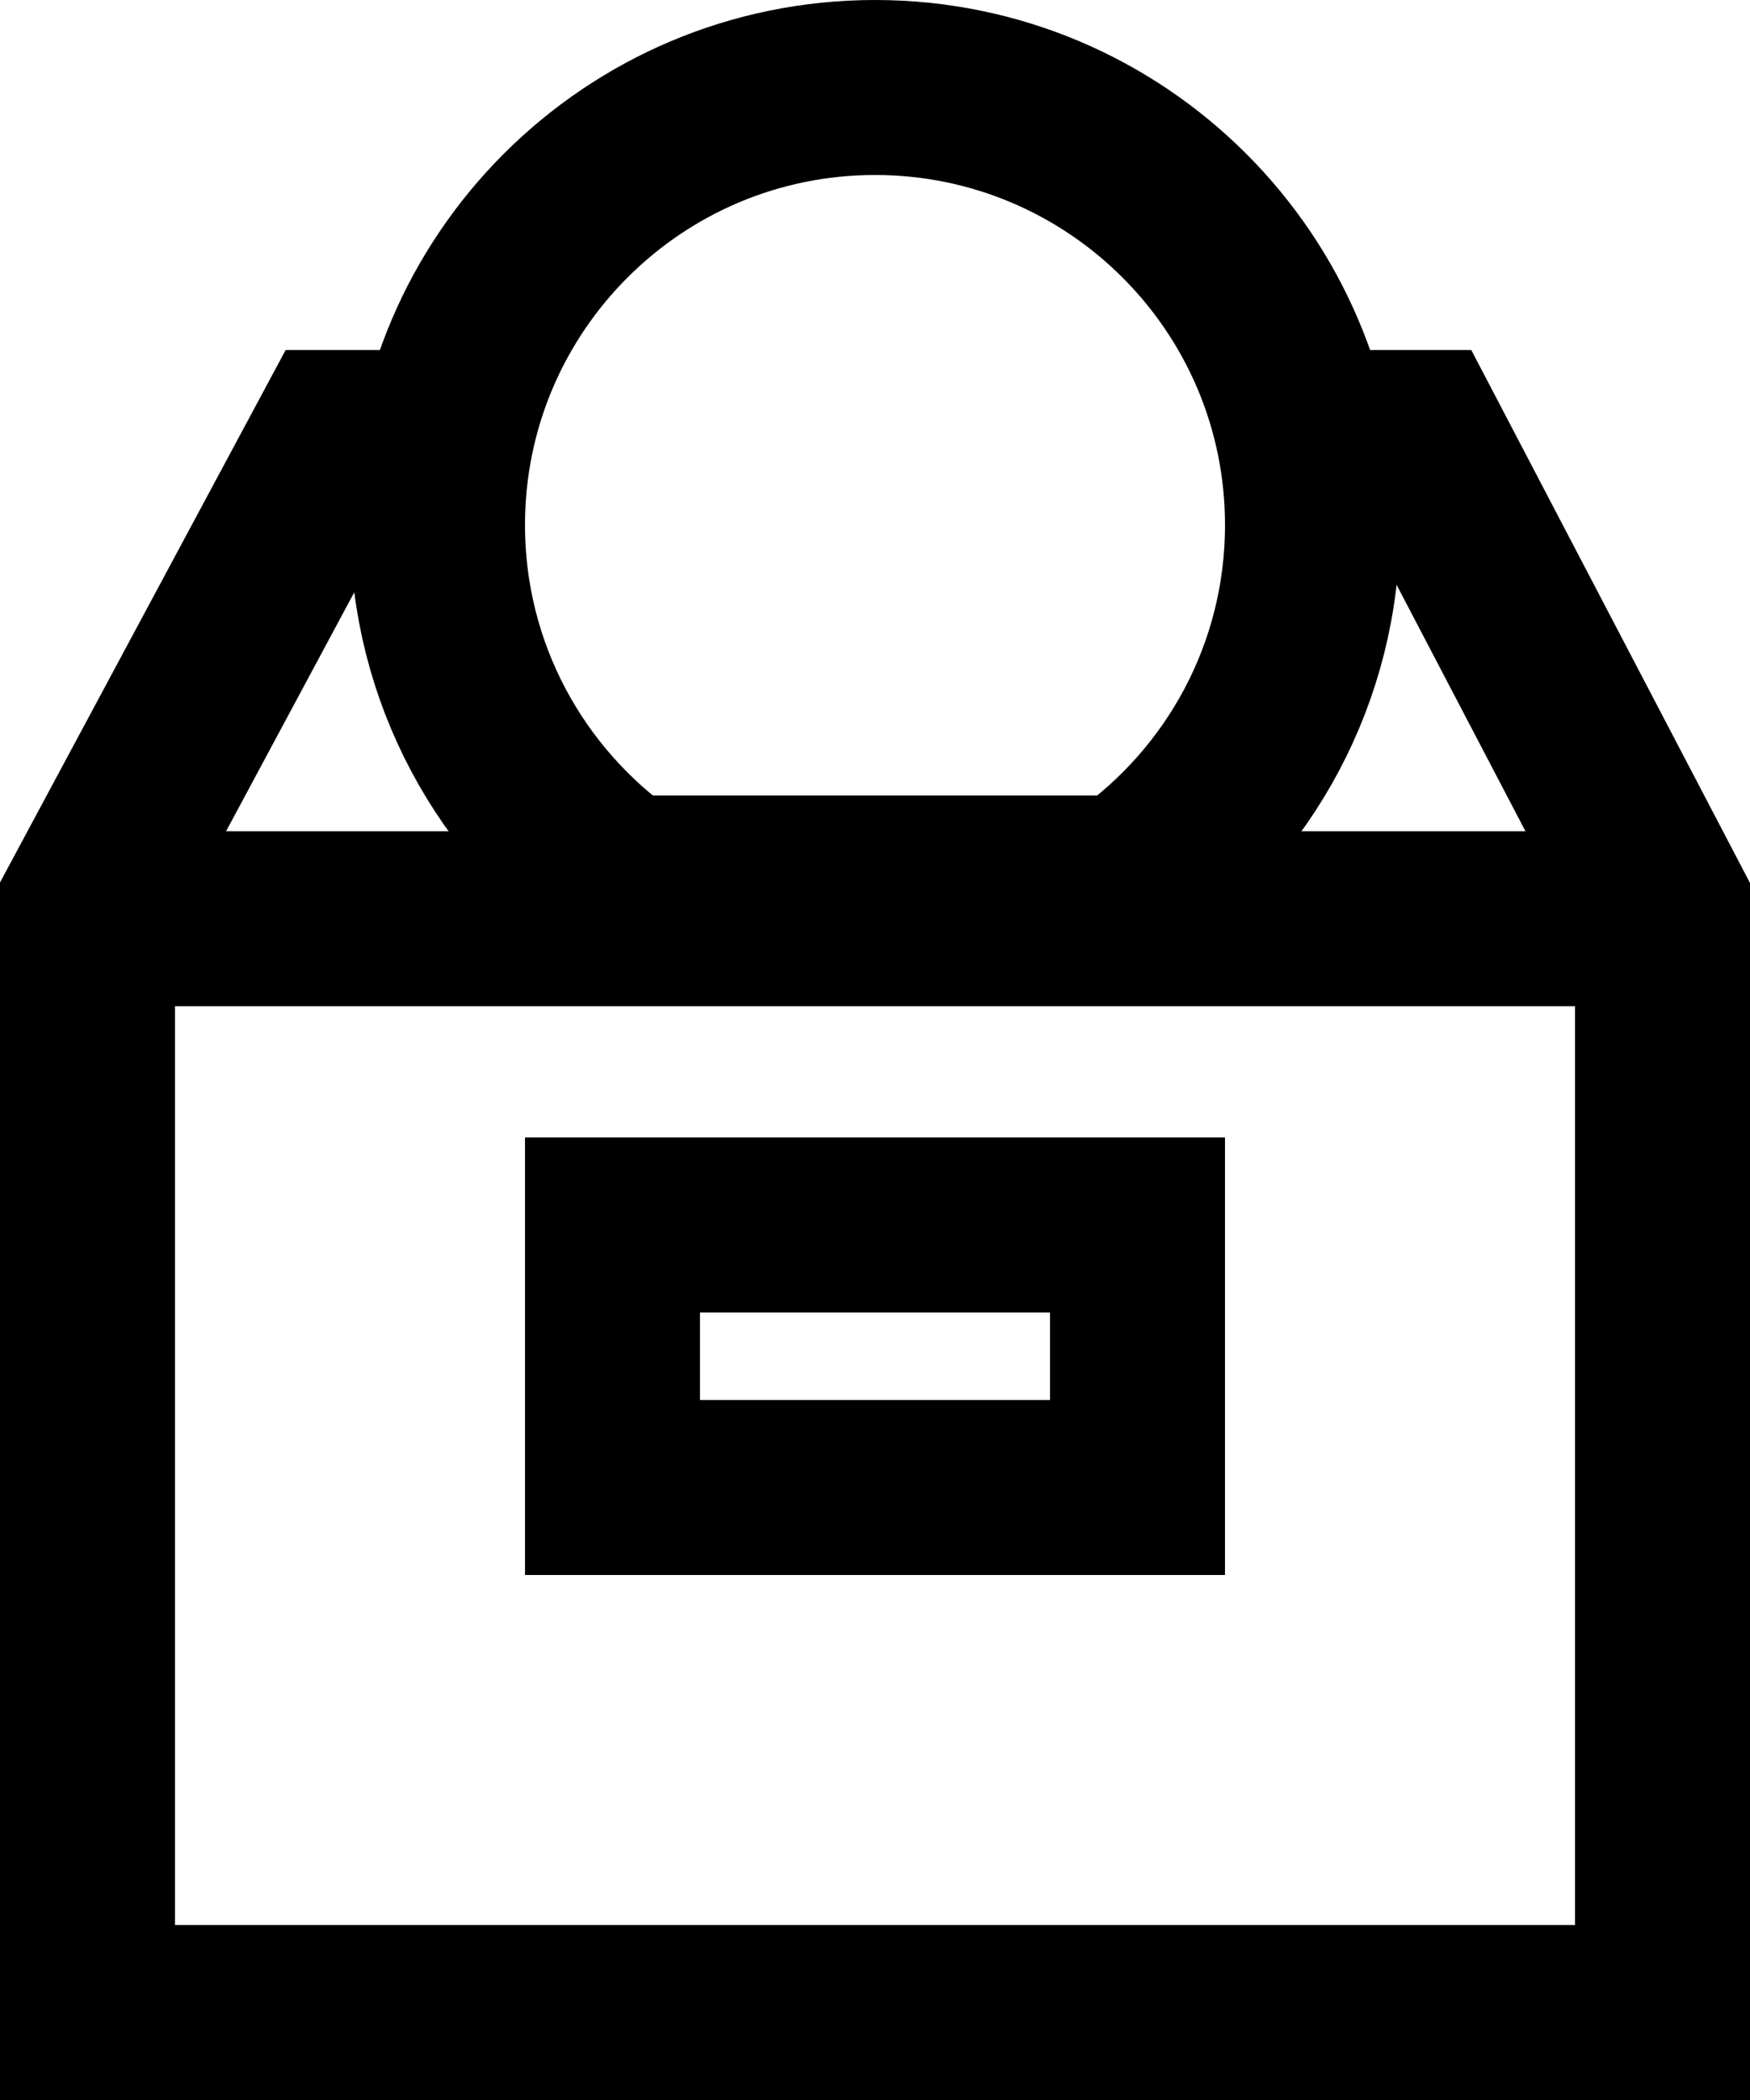
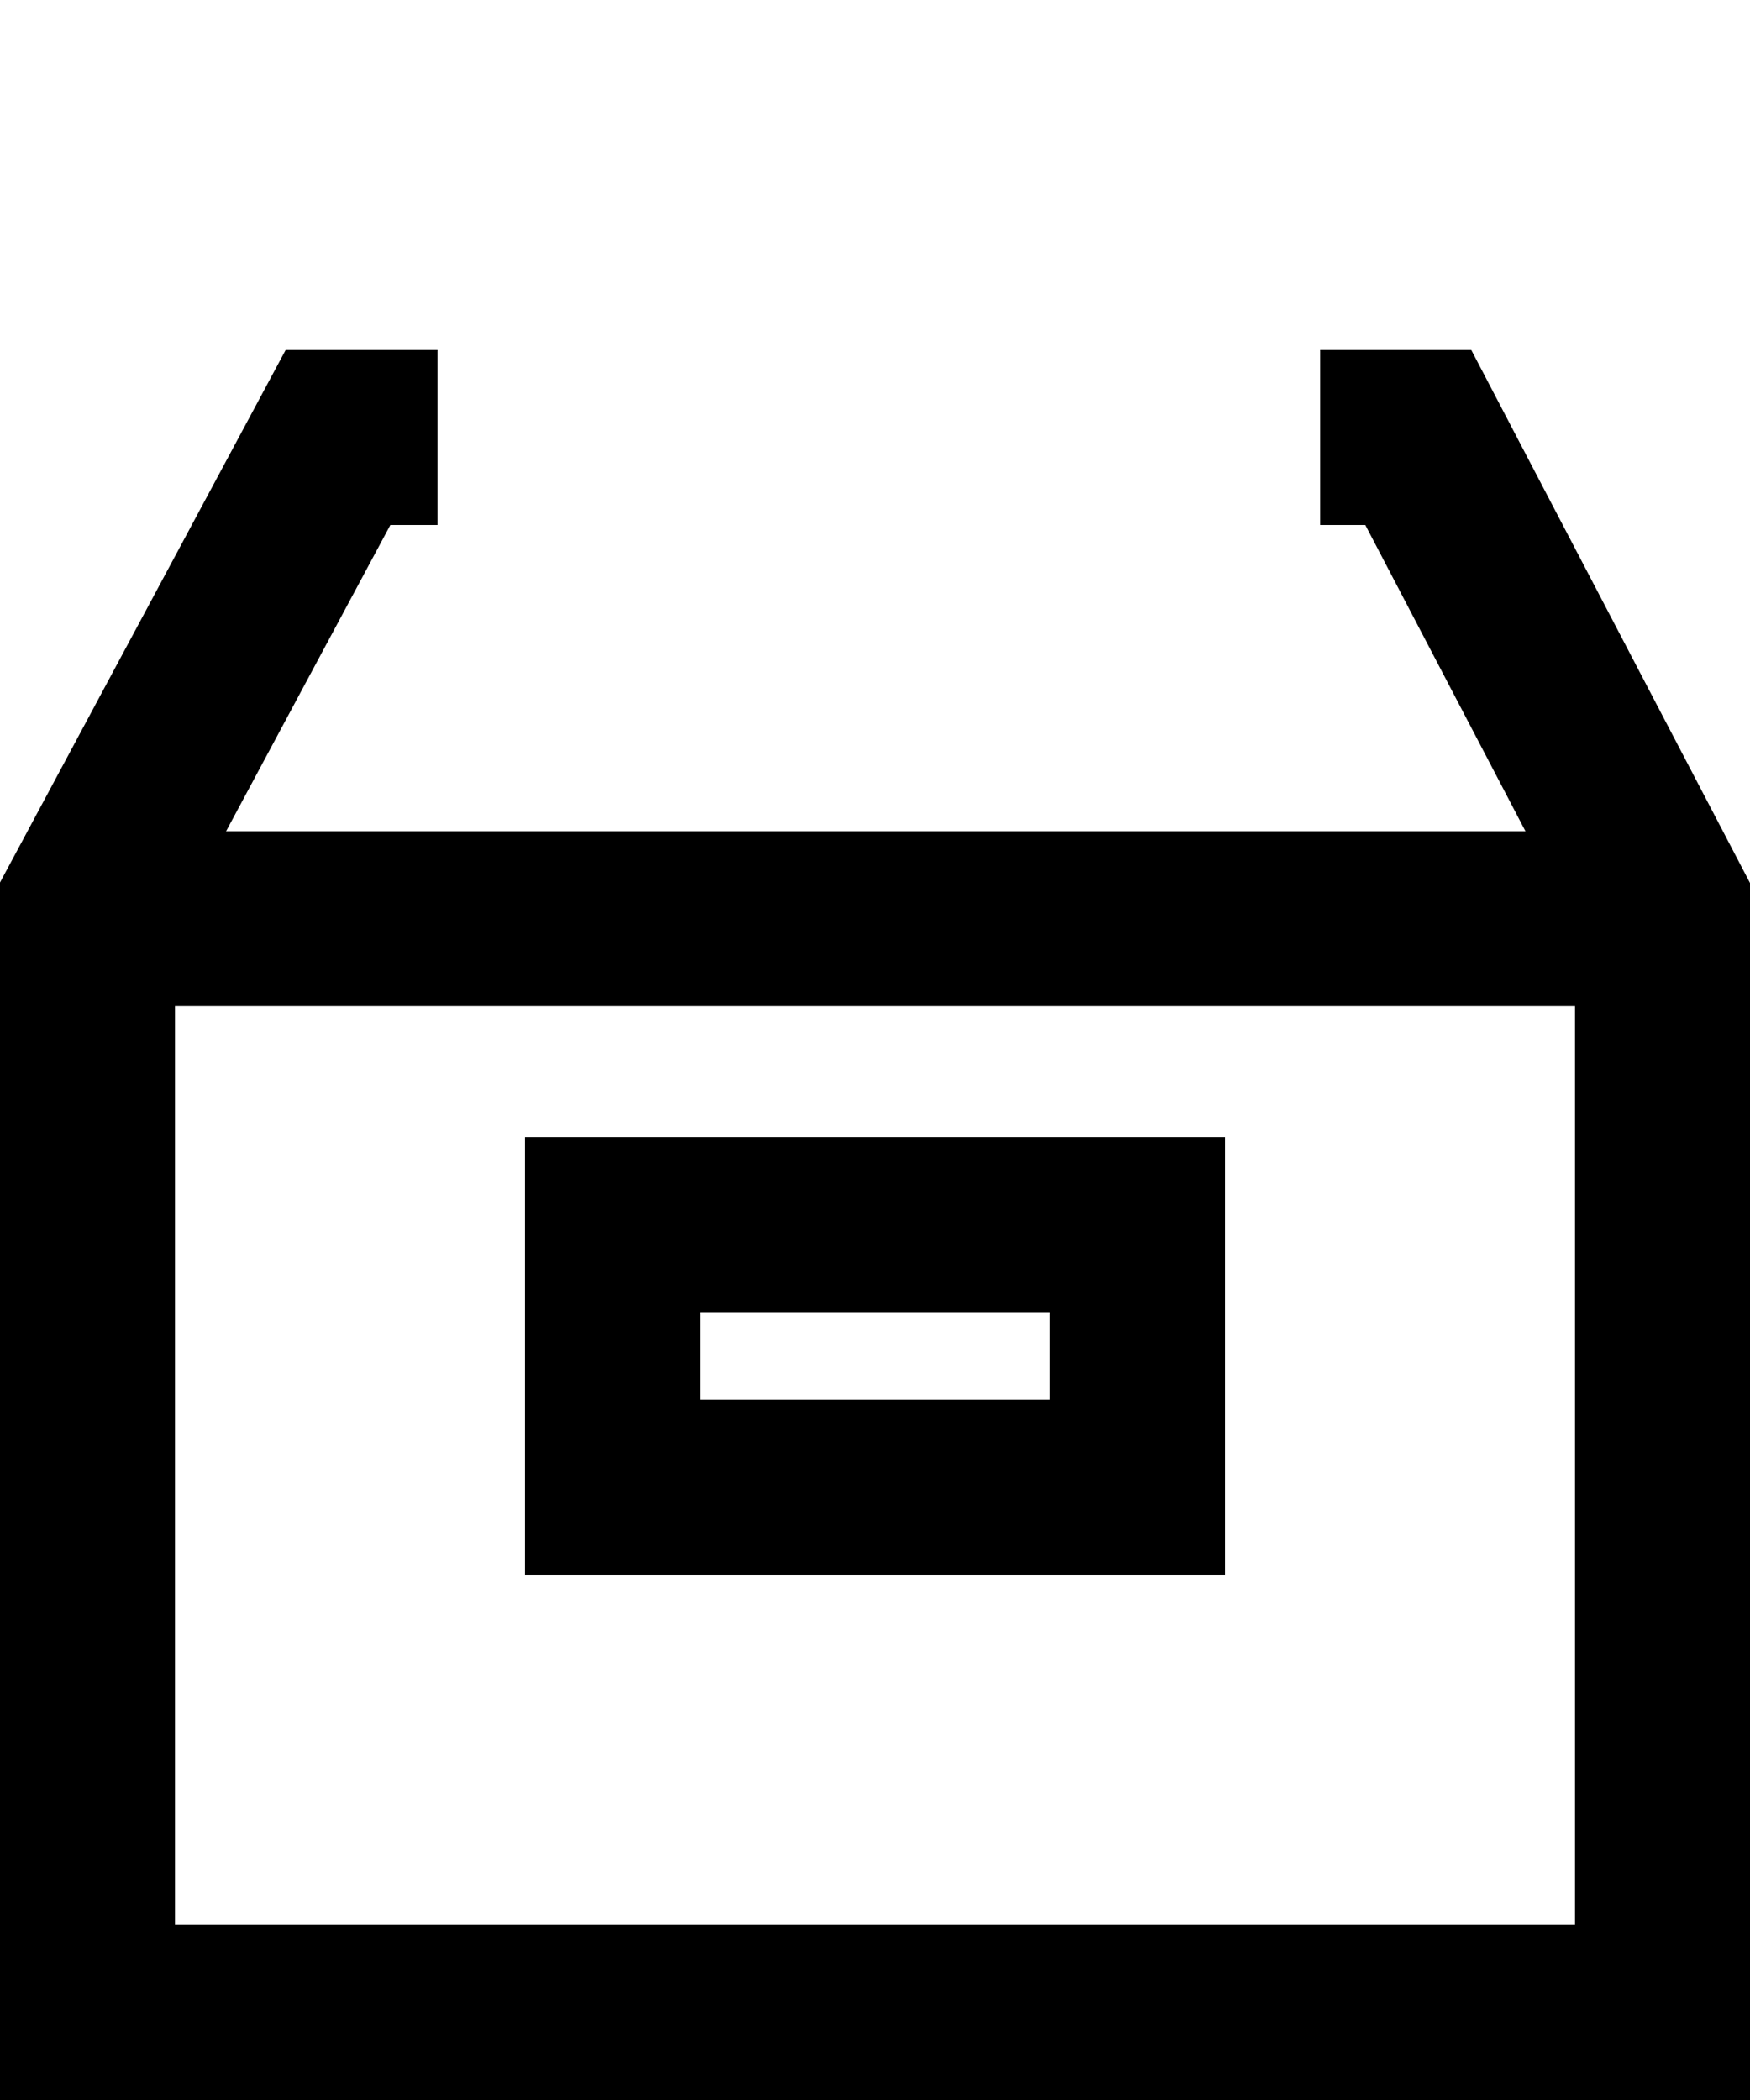
<svg xmlns="http://www.w3.org/2000/svg" width="20px" height="24px" viewBox="0 0 20 24" version="1.1">
  <title>Basket icon</title>
  <g id="Design-V2" stroke="none" stroke-width="1" fill="none" fill-rule="evenodd">
    <g id="Account-Update" transform="translate(-1090, -405)" stroke="#000000" stroke-width="2">
      <g id="Basket-icon" transform="translate(1091, 406)">
        <g id="Group-8">
          <polyline id="Path" points="14.087 4 15.209 4 18 9.337 18 22 0 22 0 9.337 2.863 4 4 4" />
-           <path d="M9,0 C11.762,0 14,2.239 14,5 C14,6.691 13.161,8.186 11.876,9.091 L6.124,9.091 C4.84,8.186 4,6.691 4,5 C4,2.239 6.239,0 9,0 Z" id="Combined-Shape" />
          <line x1="1" y1="9.5" x2="17" y2="9.5" id="Path" />
        </g>
        <rect id="Rectangle" x="6" y="13" width="6" height="3" />
      </g>
    </g>
  </g>
</svg>